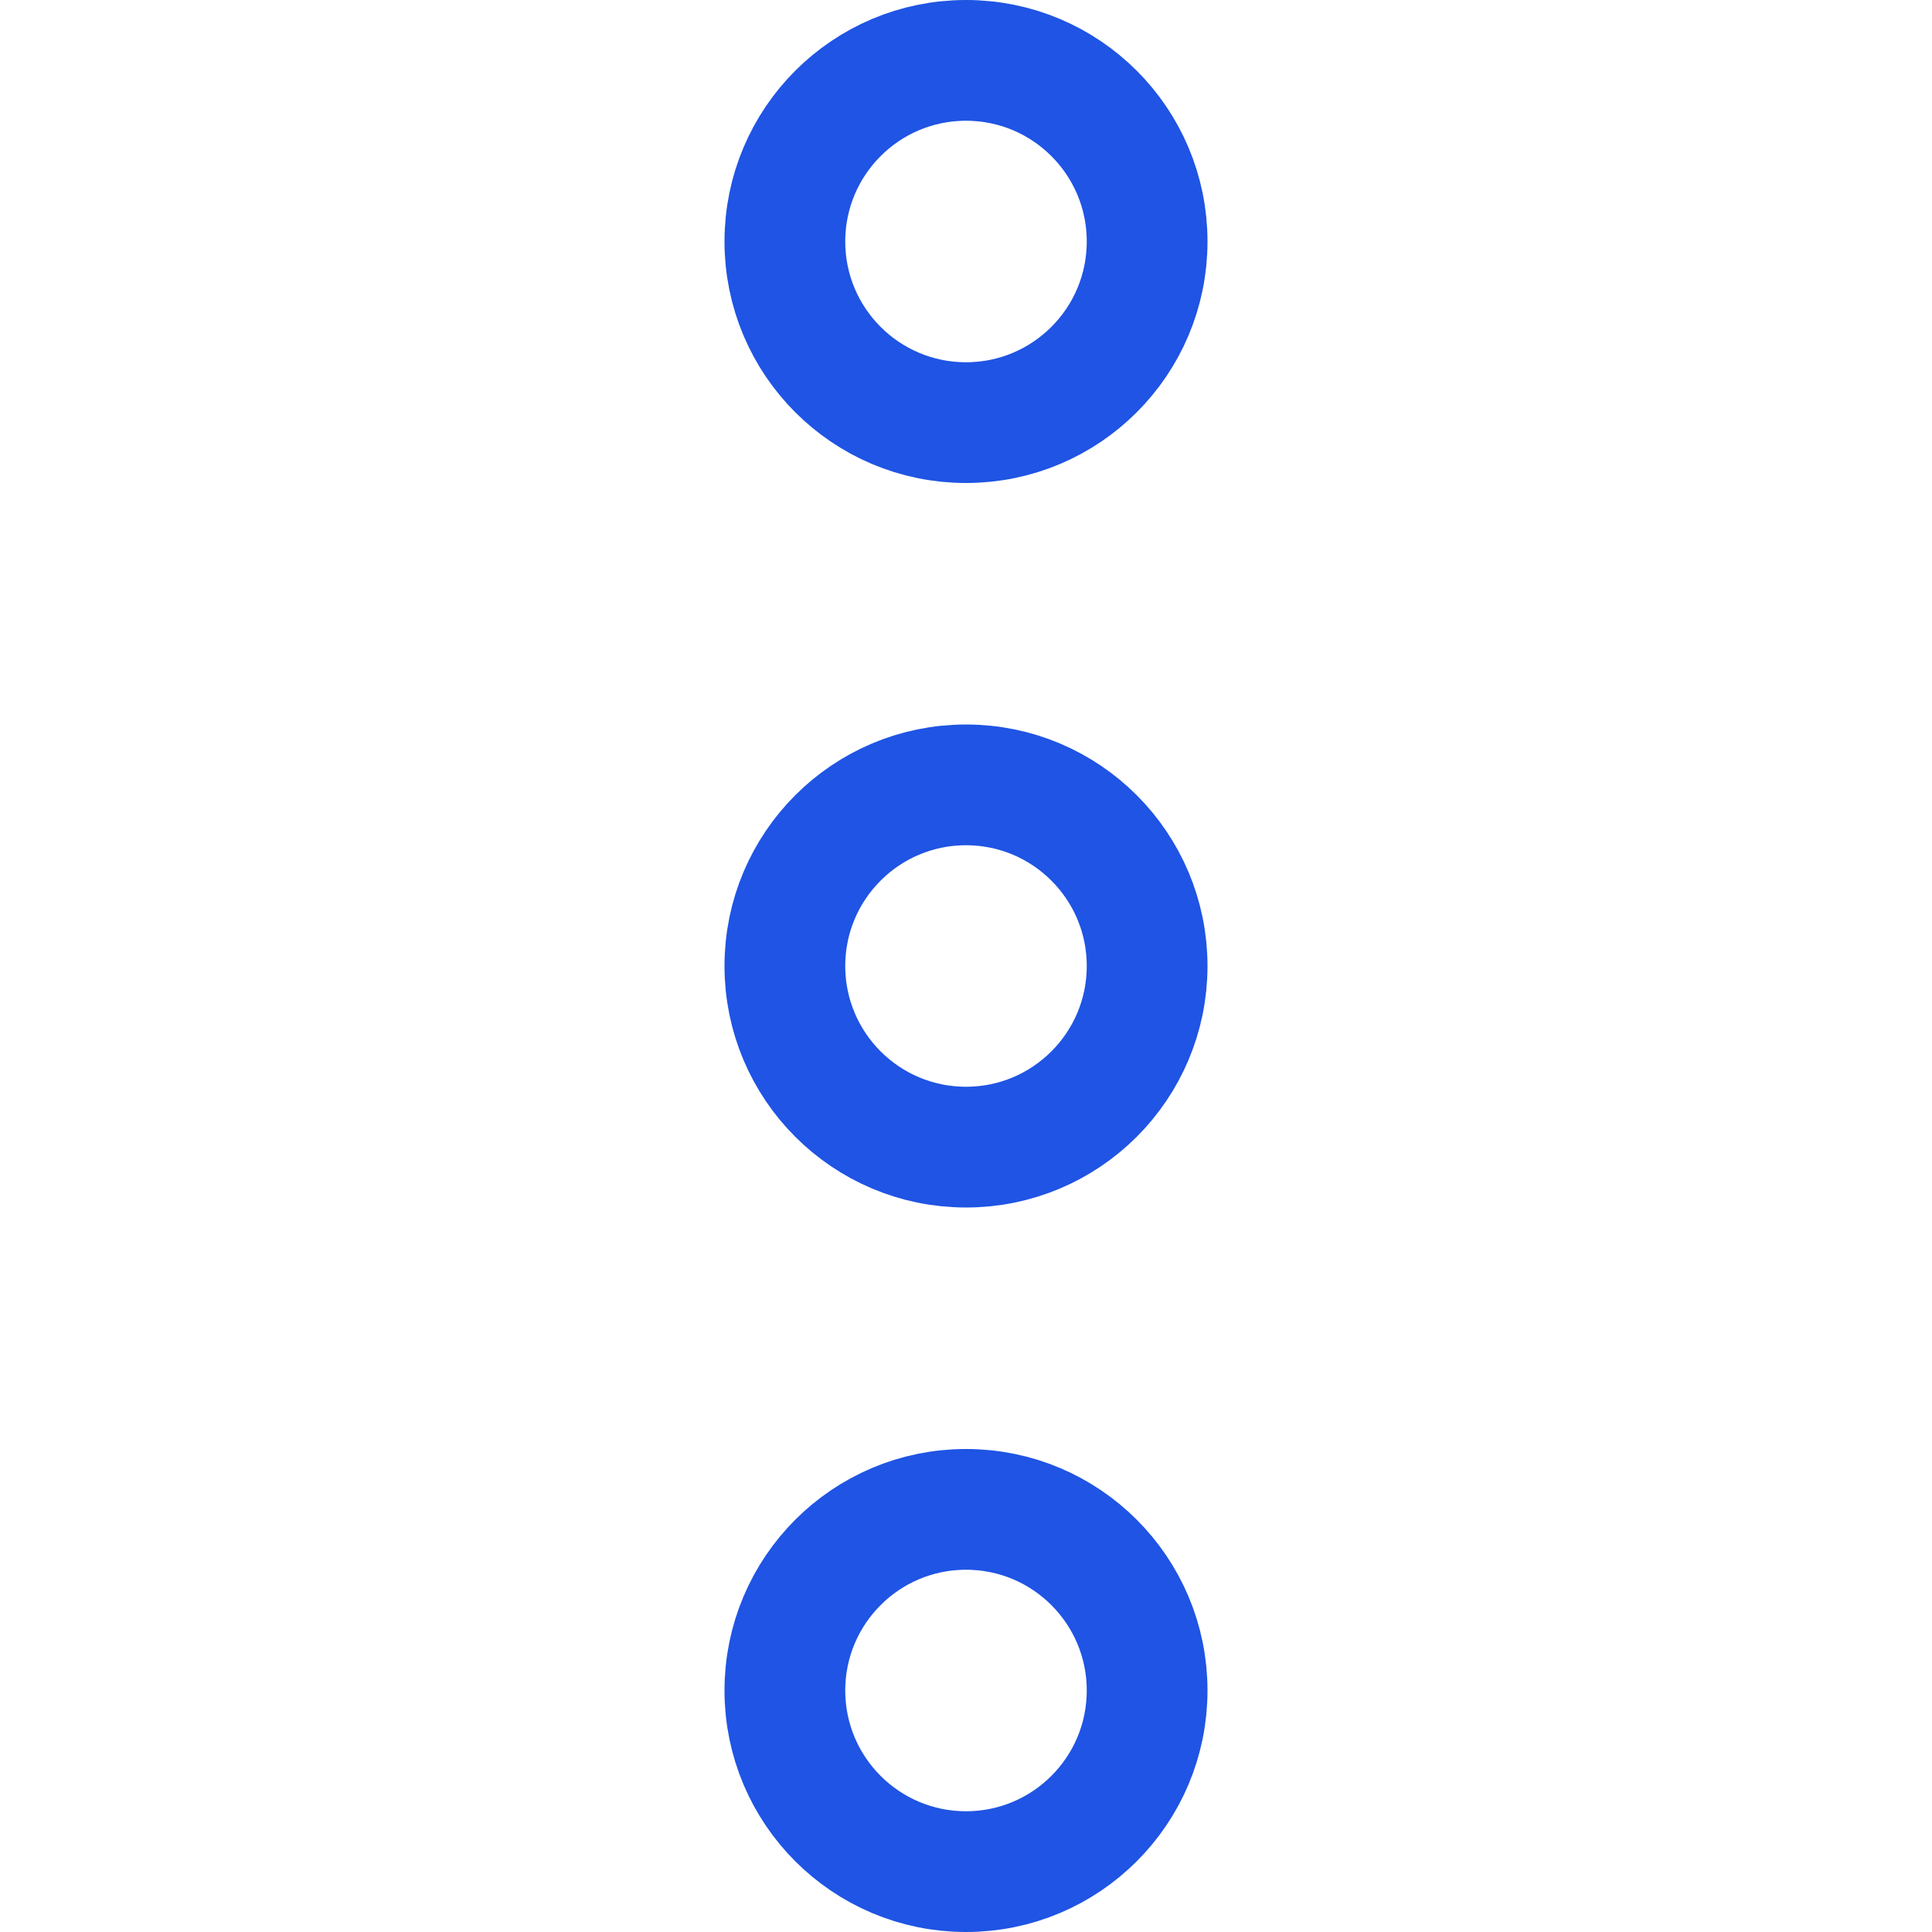
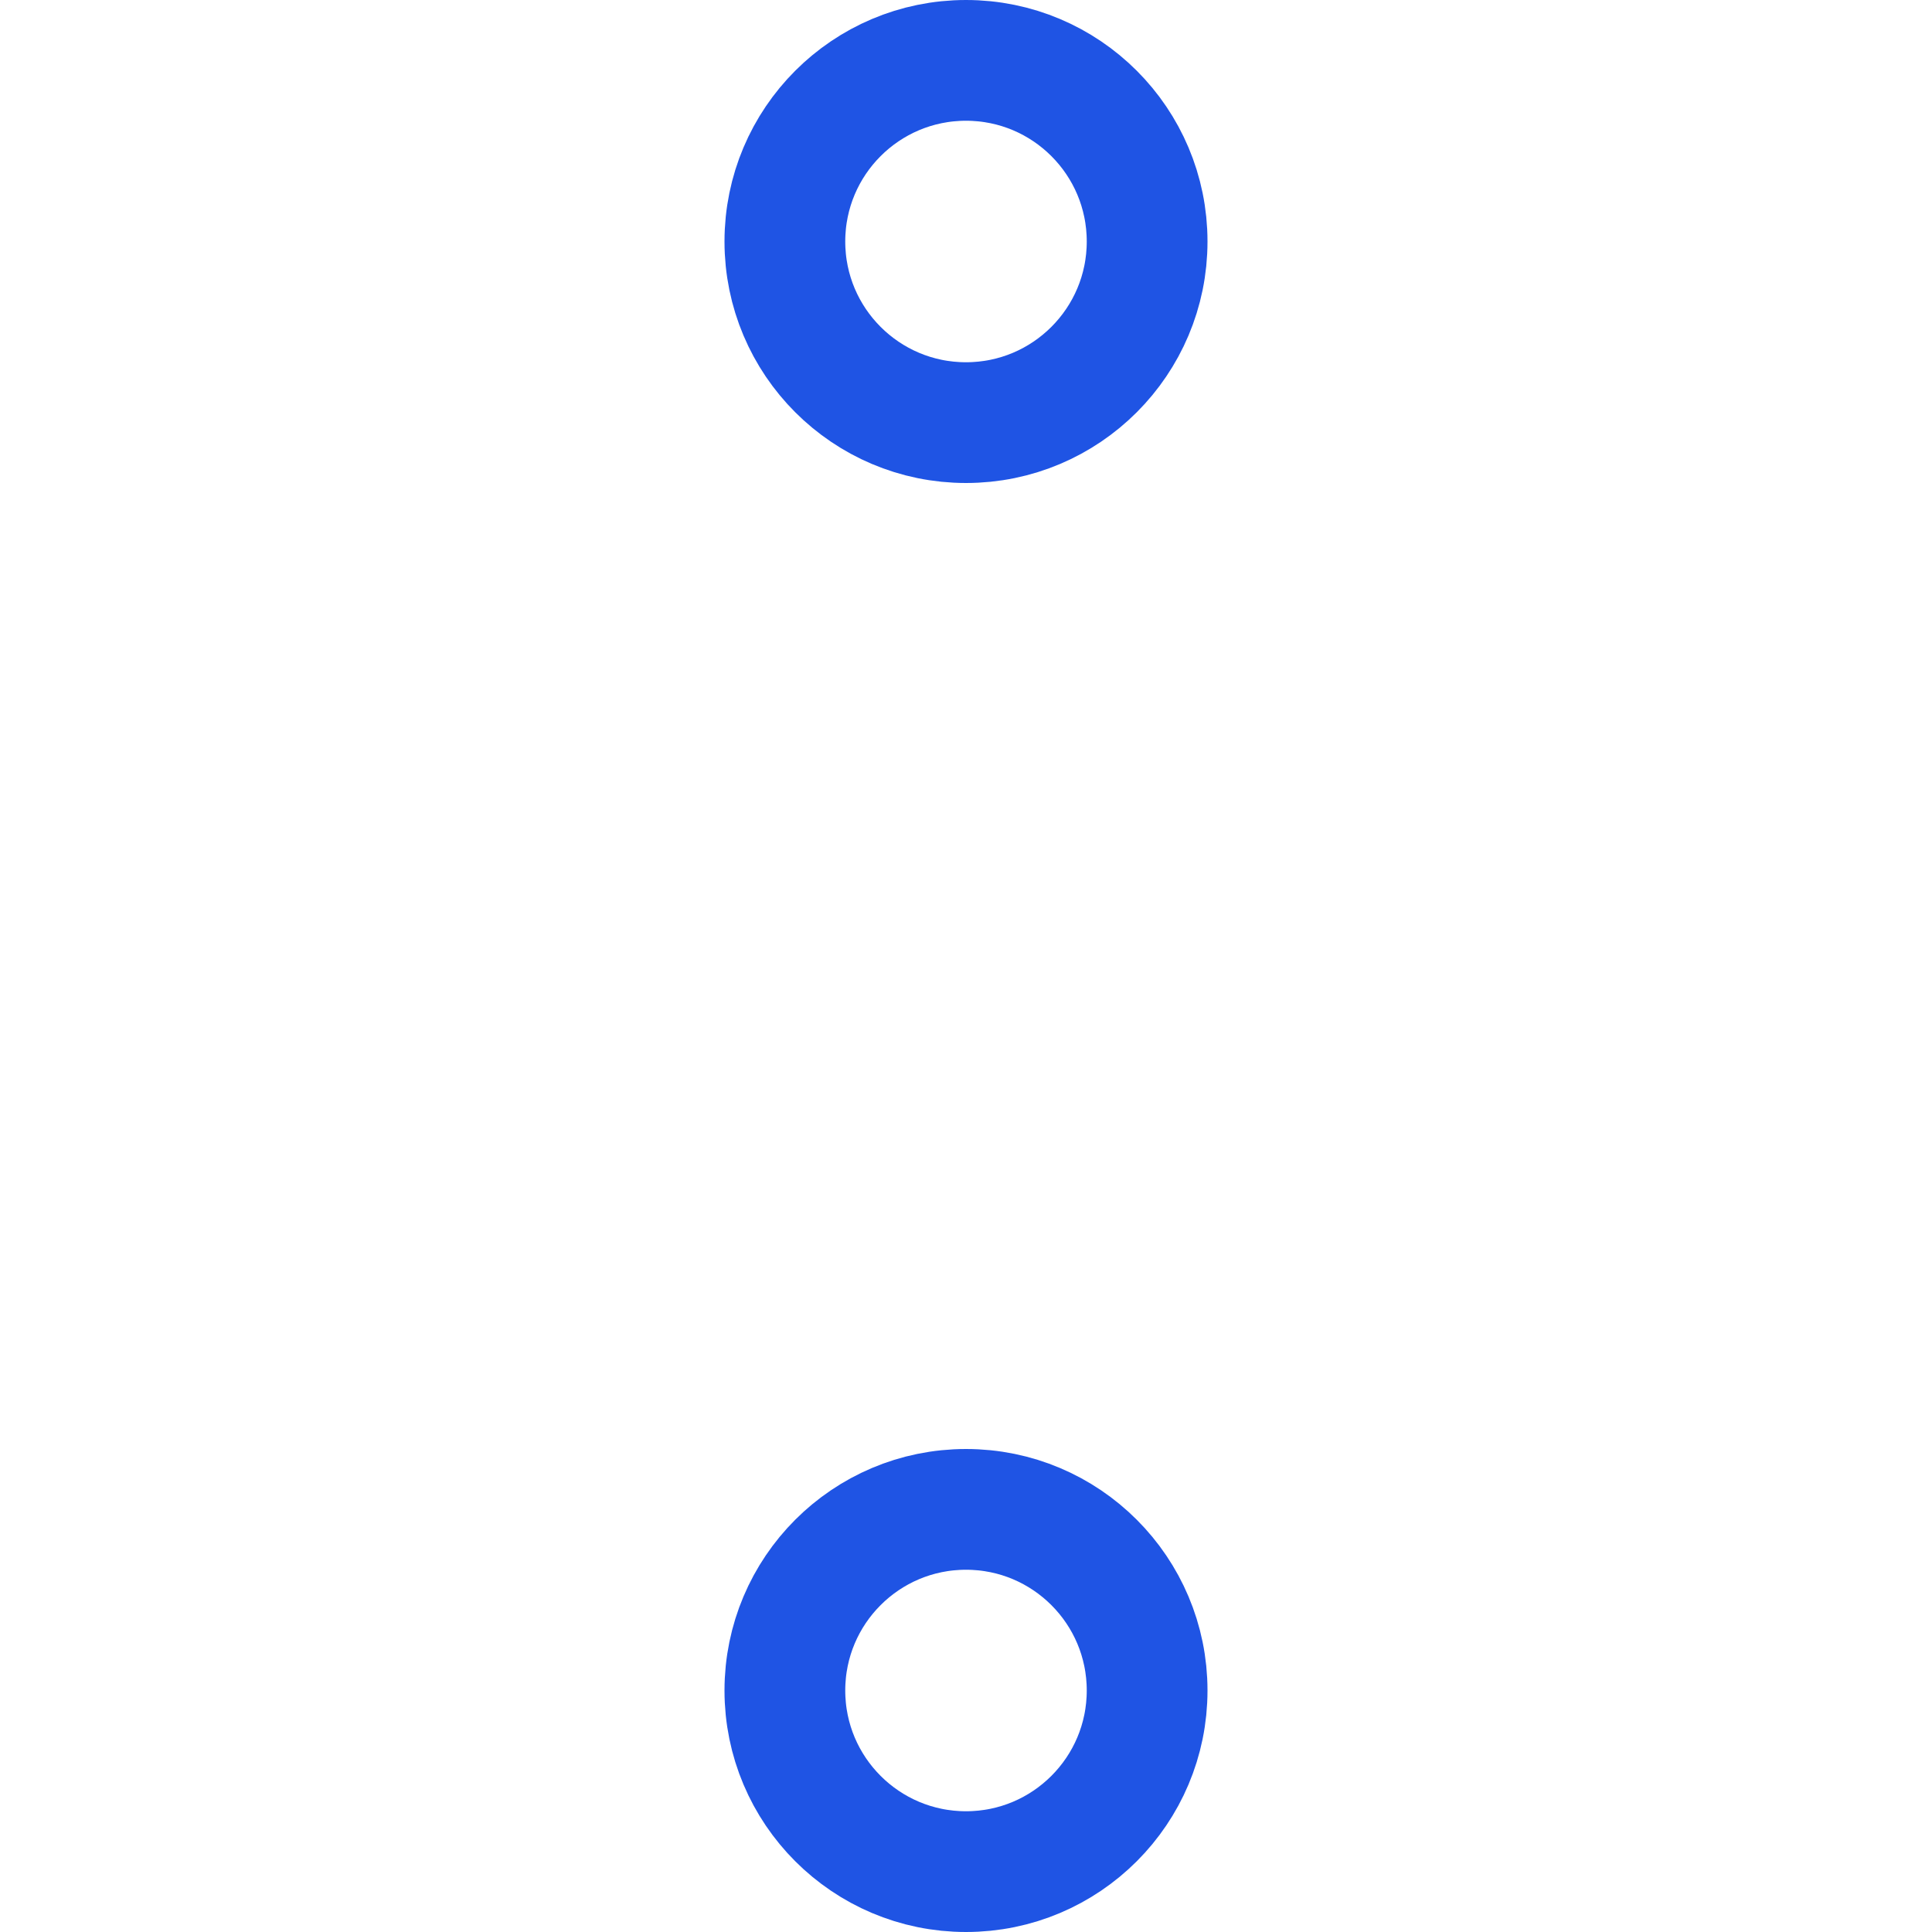
<svg xmlns="http://www.w3.org/2000/svg" width="16" height="16" viewBox="0 0 16 16" fill="none">
  <circle cx="8" cy="2" r="1.5" transform="rotate(-90 8 2)" stroke="#1F54E4" />
-   <circle cx="8" cy="8" r="1.5" transform="rotate(-90 8 8)" stroke="#1F54E4" />
  <circle cx="8" cy="14" r="1.5" transform="rotate(-90 8 14)" stroke="#1F54E4" />
</svg>